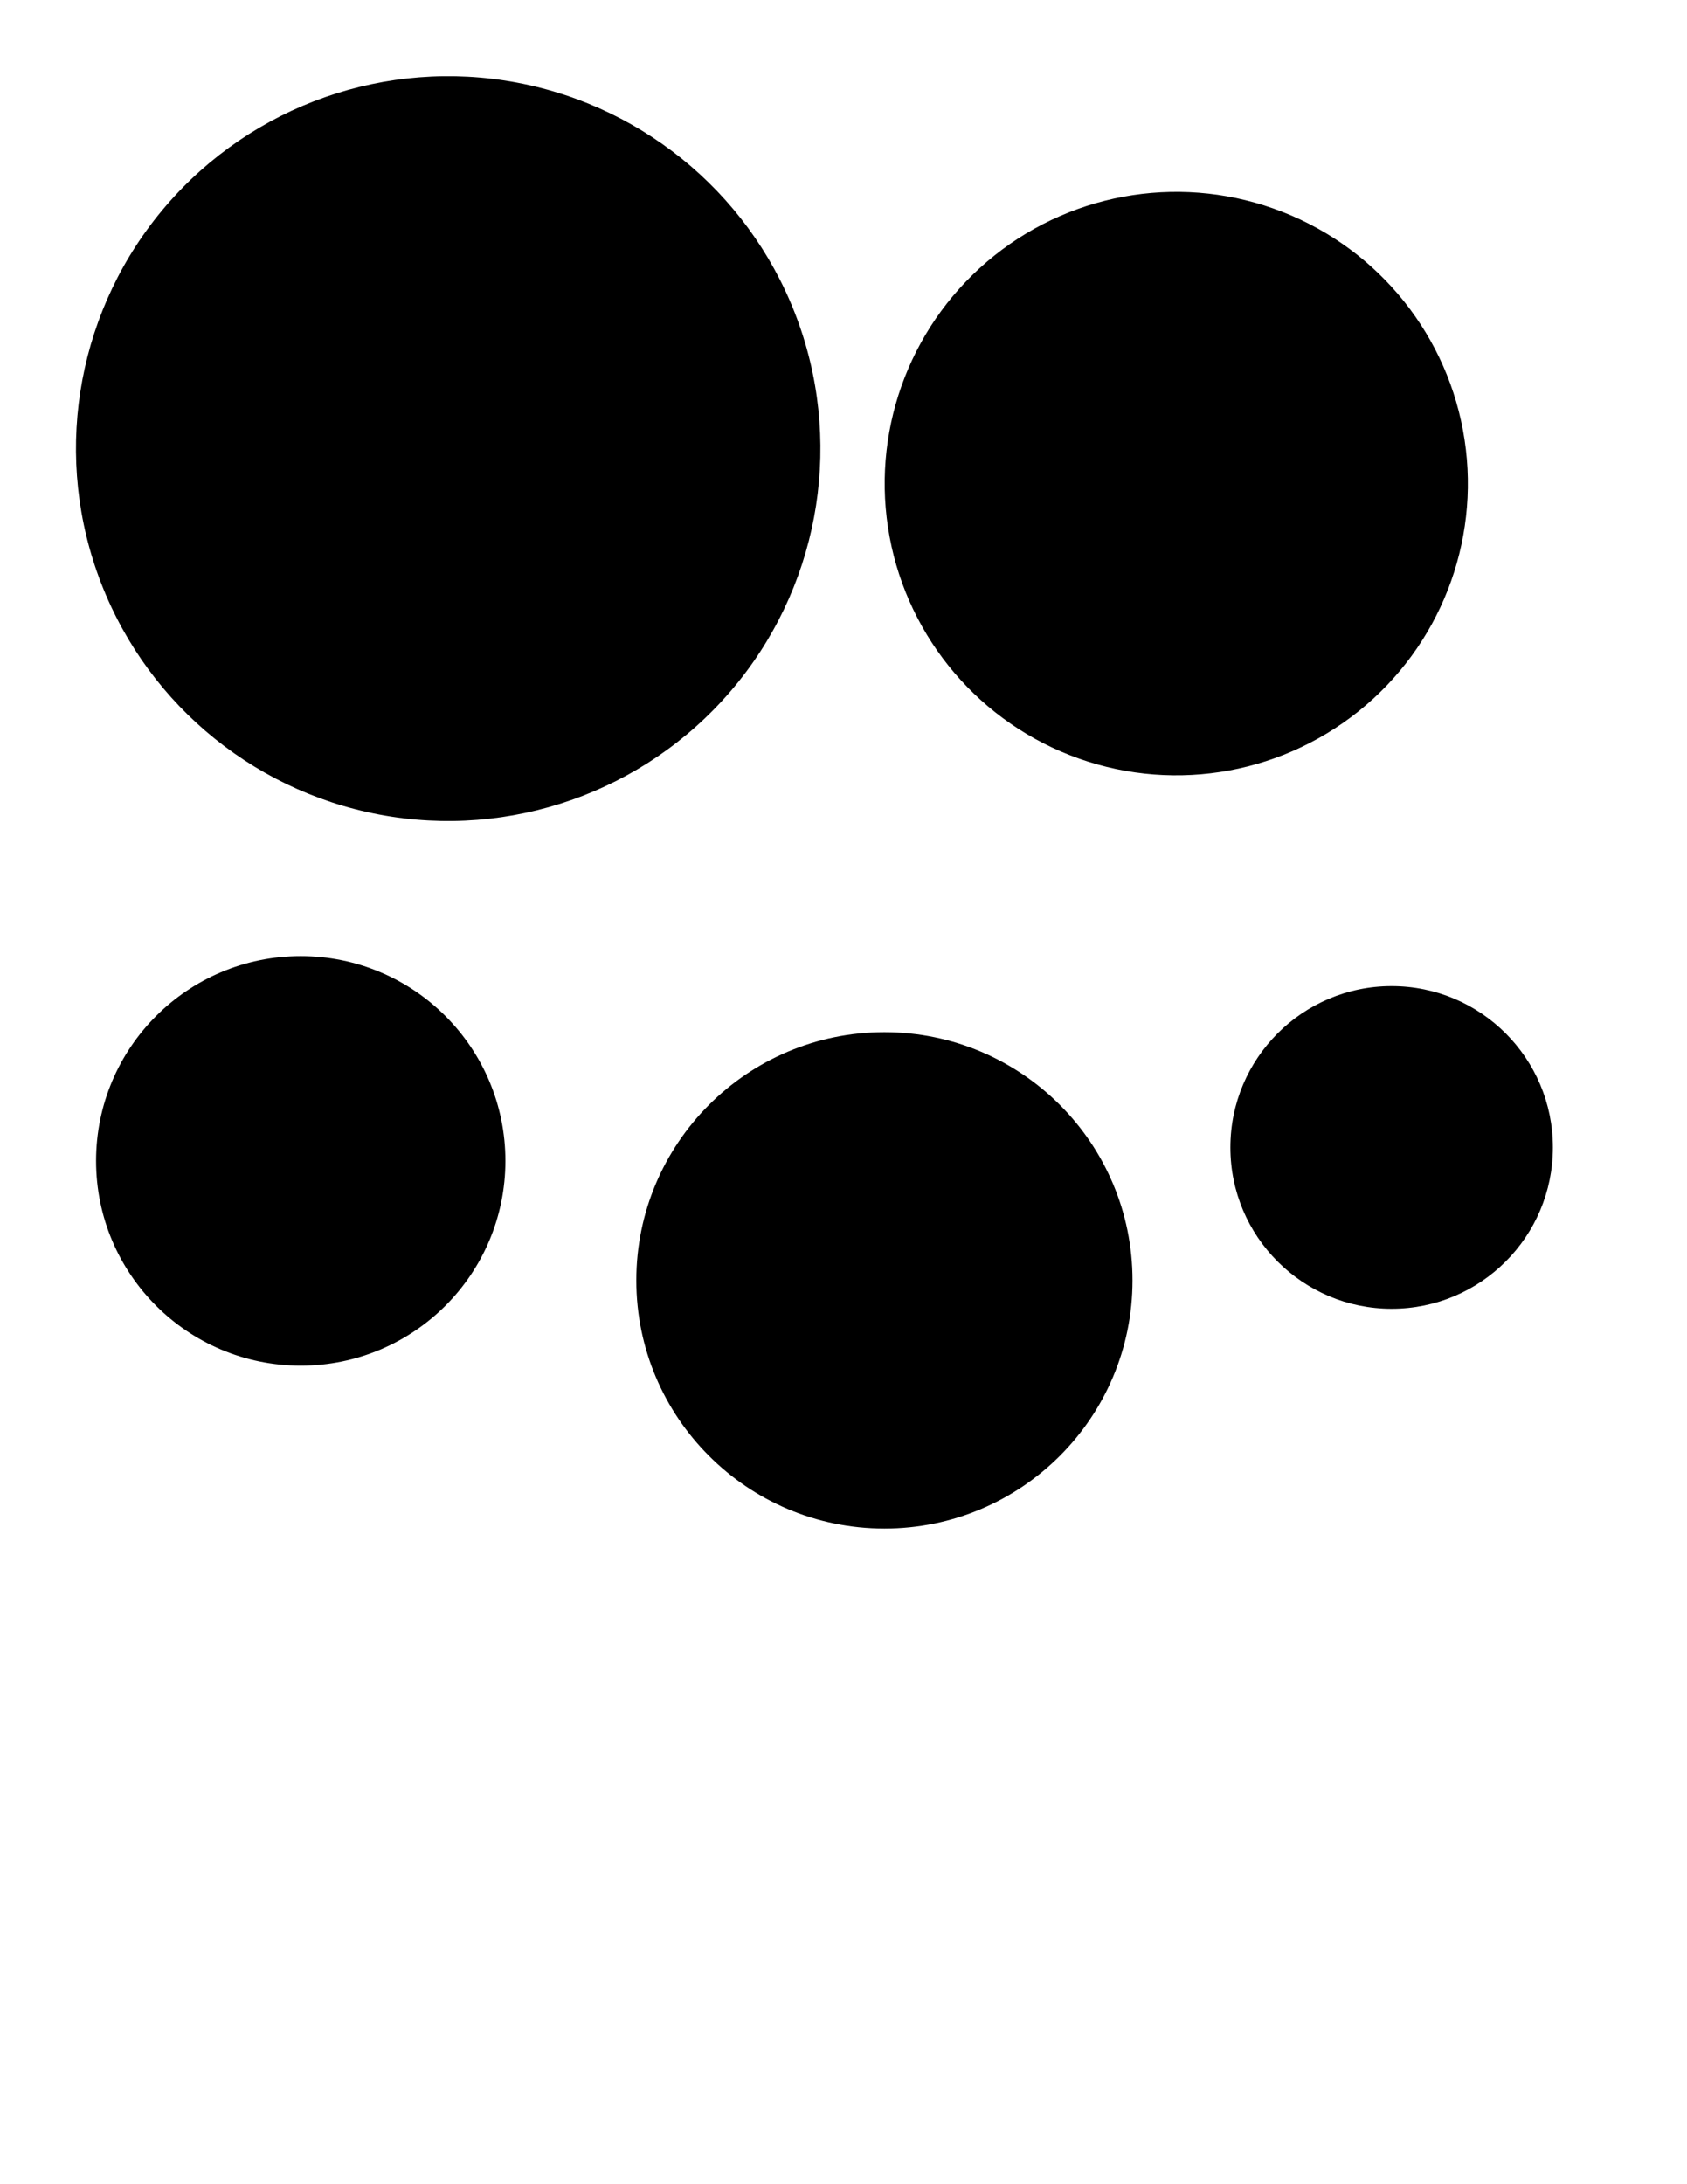
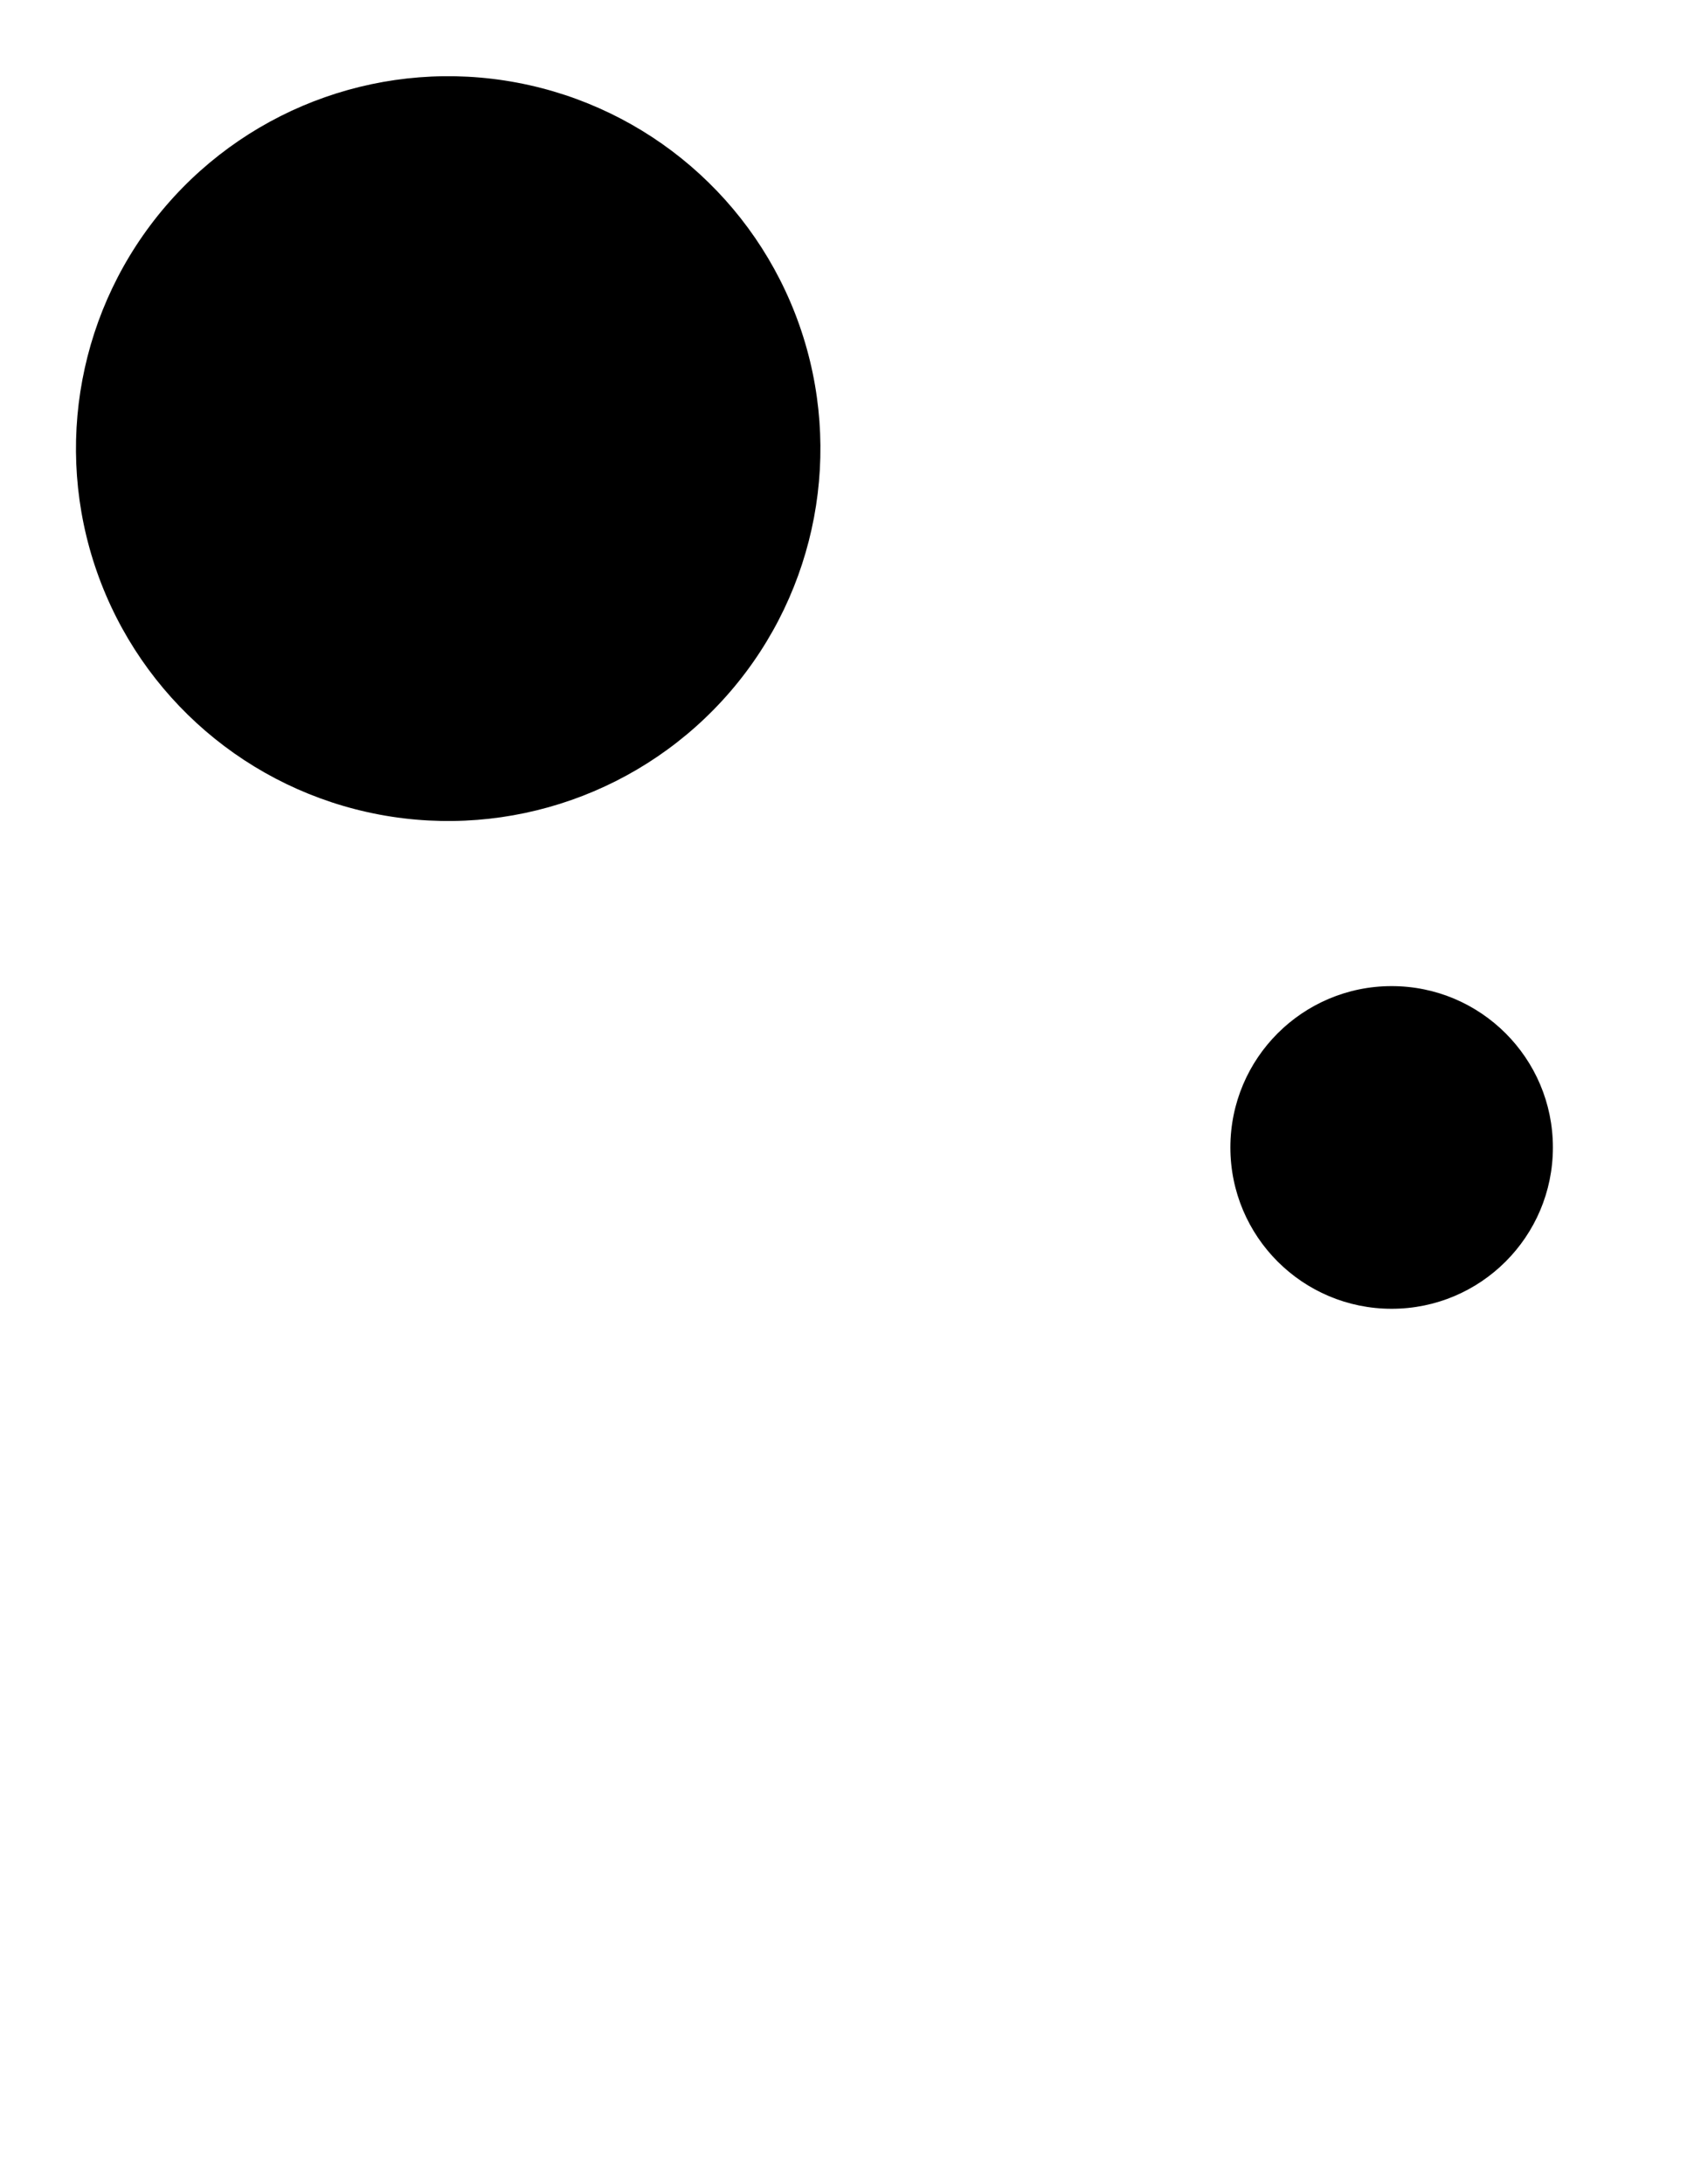
<svg xmlns="http://www.w3.org/2000/svg" version="1.1" id="Layer_1" x="0px" y="0px" viewBox="0 0 612 792" style="enable-background:new 0 0 612 792;" xml:space="preserve">
  <path d="M563.35,416.07c0,32.31-26.19,58.5-58.5,58.5c-32.31,0-58.5-26.19-58.5-58.5c0-32.31,26.19-58.5,58.5-58.5  C537.16,357.56,563.35,383.76,563.35,416.07z" />
-   <path d="M34.85,420.94c0-41.01,33.24-74.25,74.25-74.25c41.01,0,74.25,33.24,74.25,74.25c0,41.01-33.24,74.25-74.25,74.25  C68.09,495.19,34.85,461.95,34.85,420.94z" />
-   <path d="M230.84,464.27c0-49.71,40.3-90,90-90c49.71,0,90,40.3,90,90c0,49.71-40.3,90-90,90  C271.13,554.26,230.84,513.97,230.84,464.27z" />
-   <ellipse transform="matrix(0.989 -0.15 0.15 0.989 -21.468 65.967)" cx="426.59" cy="175.3" rx="105.75" ry="105.75" />
  <ellipse transform="matrix(0.185 -0.983 0.983 0.185 -27.422 292.353)" cx="162.55" cy="162.71" rx="135" ry="135" />
</svg>